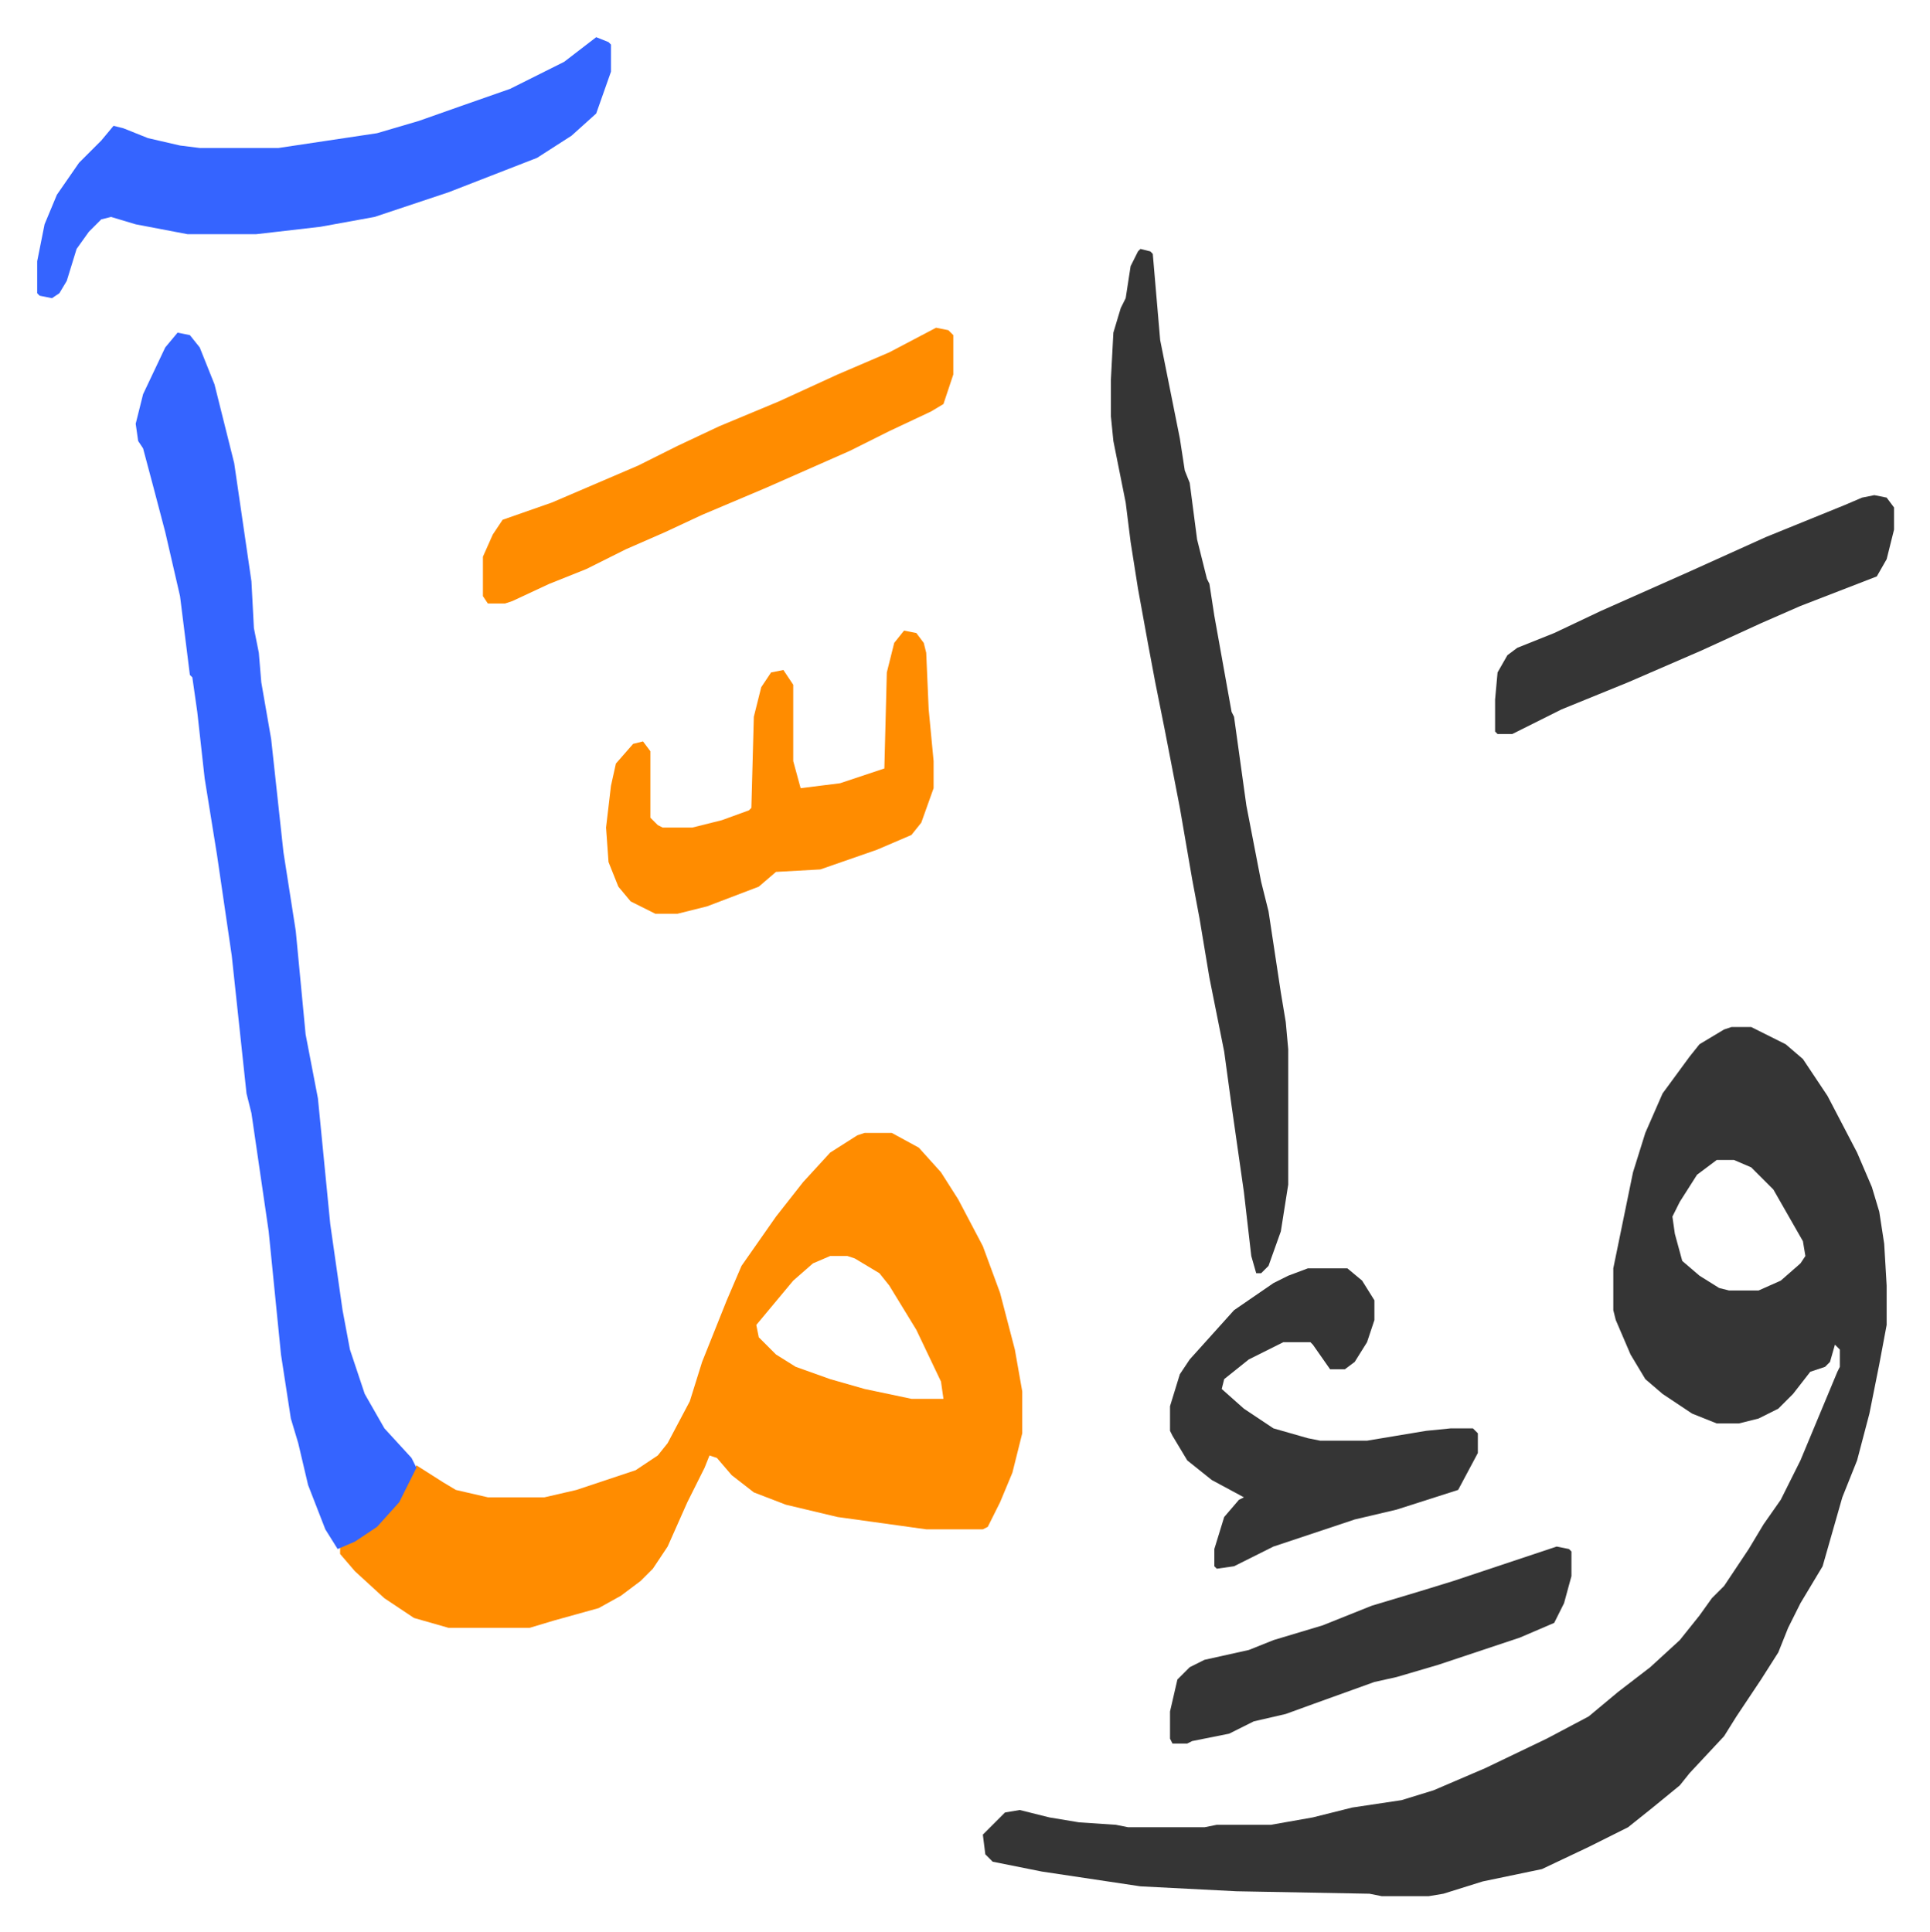
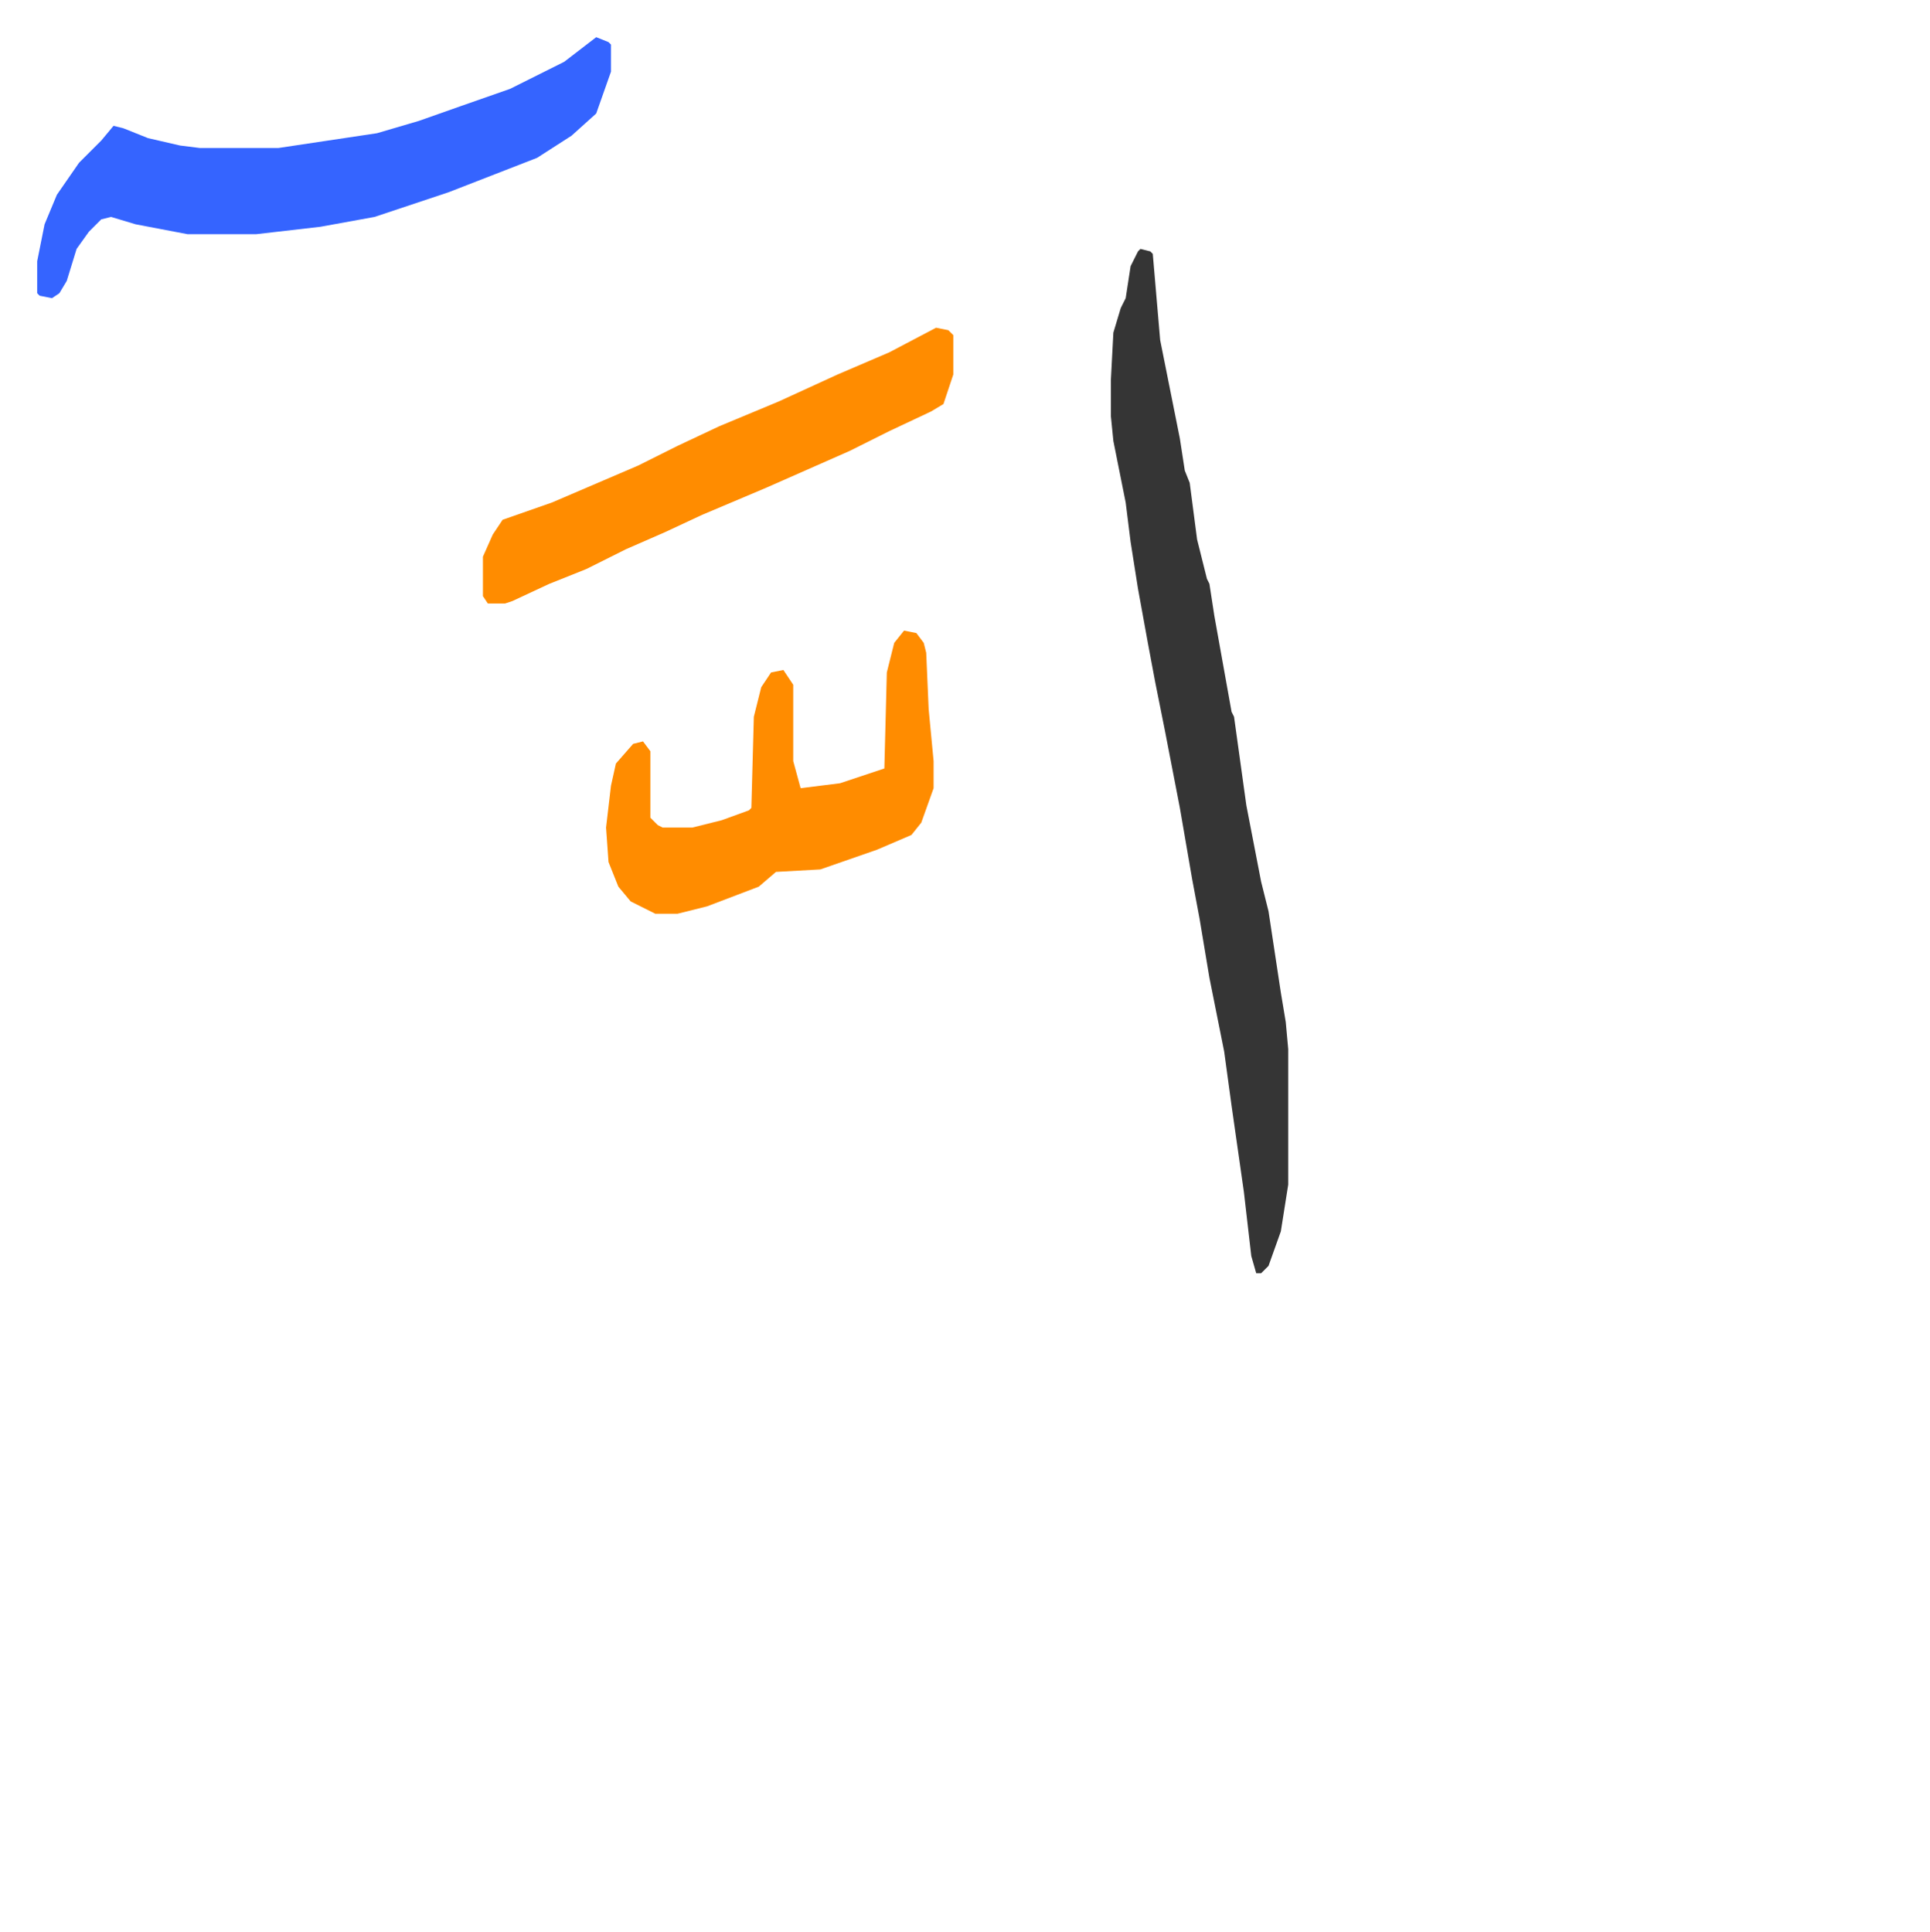
<svg xmlns="http://www.w3.org/2000/svg" viewBox="-15.1 358.9 783.7 784.7">
-   <path fill="#353535" id="rule_normal" d="M688 776h8l14 7 7 6 10 15 12 23 6 14 3 10 2 13 1 17v16l-3 16-4 20-5 19-6 15-8 28-9 15-5 10-4 10-7 11-10 15-5 8-14 15-4 5-11 9-10 8-16 8-19 9-24 5-16 5-6 1h-19l-5-1-54-1-39-2-40-6-20-4-3-3-1-8 9-9 6-1 12 3 12 2 15 1 5 1h31l5-1h22l17-3 16-4 20-3 13-4 21-9 25-12 17-9 12-10 13-10 12-11 8-10 5-7 5-5 10-15 6-10 7-10 8-16 15-36 1-2v-7l-2-2-2 7-2 2-6 2-7 9-6 6-8 4-8 2h-9l-10-4-12-8-7-6-6-10-6-14-1-4v-17l8-39 5-16 7-16 11-15 4-5 10-6zm-6 54-8 6-7 11-3 6 1 7 3 11 7 6 8 5 4 1h12l9-4 8-7 2-3-1-6-12-21-9-9-7-3z" />
-   <path fill="#ff8c00" id="rule_ghunnah_2_wowels" d="M336 819h11l11 6 9 10 7 11 10 19 7 19 6 23 3 17v17l-4 16-5 12-5 10-2 1h-23l-36-5-21-5-13-5-9-7-6-7-3-1-2 5-7 14-8 18-6 9-5 5-8 6-9 5-18 5-10 3h-33l-14-4-12-8-12-11-6-7v-3l11-6 10-9 7-12 3-6 11 7 5 3 13 3h23l13-3 24-8 9-6 4-5 9-17 5-16 10-25 6-14 14-20 11-14 11-12 11-7zm-14 50-7 3-8 7-10 12-5 6 1 5 7 7 8 5 14 5 14 4 19 4h13l-1-7-10-21-11-18-4-5-10-6-3-1z" />
-   <path fill="#3564ff" id="rule_madd_obligatory_4_5_vowels" d="m57 494 5 1 4 5 6 15 8 32 7 48 1 19 2 10 1 12 4 23 5 46 5 32 4 42 5 26 5 51 5 35 3 16 6 18 8 14 11 12 2 4-7 14-9 10-9 6-7 3-5-8-7-18-4-17-3-10-4-26-5-50-7-48-2-8-6-56-6-41-5-31-3-27-2-14-1-1-4-32-6-26-5-19-4-15-2-3-1-7 3-12 9-19z" />
  <path fill="#353535" id="rule_normal" d="m448 460 4 1 1 1 3 35 5 25 3 15 2 13 2 5 3 23 4 16 1 2 2 13 7 39 1 2 5 36 6 31 3 12 5 33 2 12 1 11v55l-3 19-5 14-3 3h-2l-2-7-3-26-5-35-3-22-6-30-4-24-3-16-5-29-6-31-4-20-3-16-4-22-3-19-2-16-5-25-1-10v-15l1-19 3-10 2-4 2-13 3-6z" />
  <path fill="#3564ff" id="rule_madd_obligatory_4_5_vowels" d="m227 374 5 2 1 1v11l-6 17-10 9-14 9-36 14-30 10-22 4-26 3H61l-21-4-10-3-4 1-5 5-5 7-4 13-3 5-3 2-5-1-1-1v-13l3-15 5-12 9-13 9-9 5-6 4 1 10 4 13 3 8 1h32l40-6 17-5 17-6 20-7 22-11z" />
-   <path fill="#353535" id="rule_normal" d="M516 874h16l6 5 5 8v8l-3 9-5 8-4 3h-6l-7-10-1-1h-11l-14 7-10 8-1 4 9 8 12 8 14 4 5 1h19l24-4 10-1h9l2 2v8l-8 15-25 8-17 4-33 11-16 8-7 1-1-1v-7l4-13 6-7 2-1-13-7-10-8-6-10-1-2v-10l4-13 4-6 9-10 9-10 16-11 6-3z" />
  <path fill="#ff8c00" id="rule_ghunnah_2_wowels" d="m352 615 5 1 3 4 1 4 1 23 2 21v11l-5 14-4 5-14 6-23 8-18 1-7 6-21 8-12 3h-9l-10-5-5-6-4-10-1-14 2-17 2-9 7-8 4-1 3 4v27l3 3 2 1h12l12-3 11-4 1-1 1-37 3-12 4-6 5-1 4 6v31l3 11 16-2 18-6 1-39 3-12zm13-123 5 1 2 2v16l-4 12-5 3-17 8-16 8-34 15-26 11-15 7-16 7-16 8-15 6-15 7-3 1h-7l-2-3v-16l4-9 4-6 20-7 35-15 16-8 17-8 24-10 24-11 21-9z" />
-   <path fill="#353535" id="rule_normal" d="m746 560 5 1 3 4v9l-3 12-4 7-31 12-16 7-24 11-30 13-27 11-16 8-4 2h-6l-1-1v-13l1-11 4-7 4-3 15-6 19-9 36-16 31-14 32-13 7-3zM617 987l5 1 1 1v10l-3 11-4 8-14 6-33 11-17 5-9 2-25 9-11 4-13 3-10 5-15 3-2 1h-6l-1-2v-11l3-13 5-5 6-3 18-4 10-4 20-6 20-8 20-6 13-4 24-8 9-3z" />
</svg>